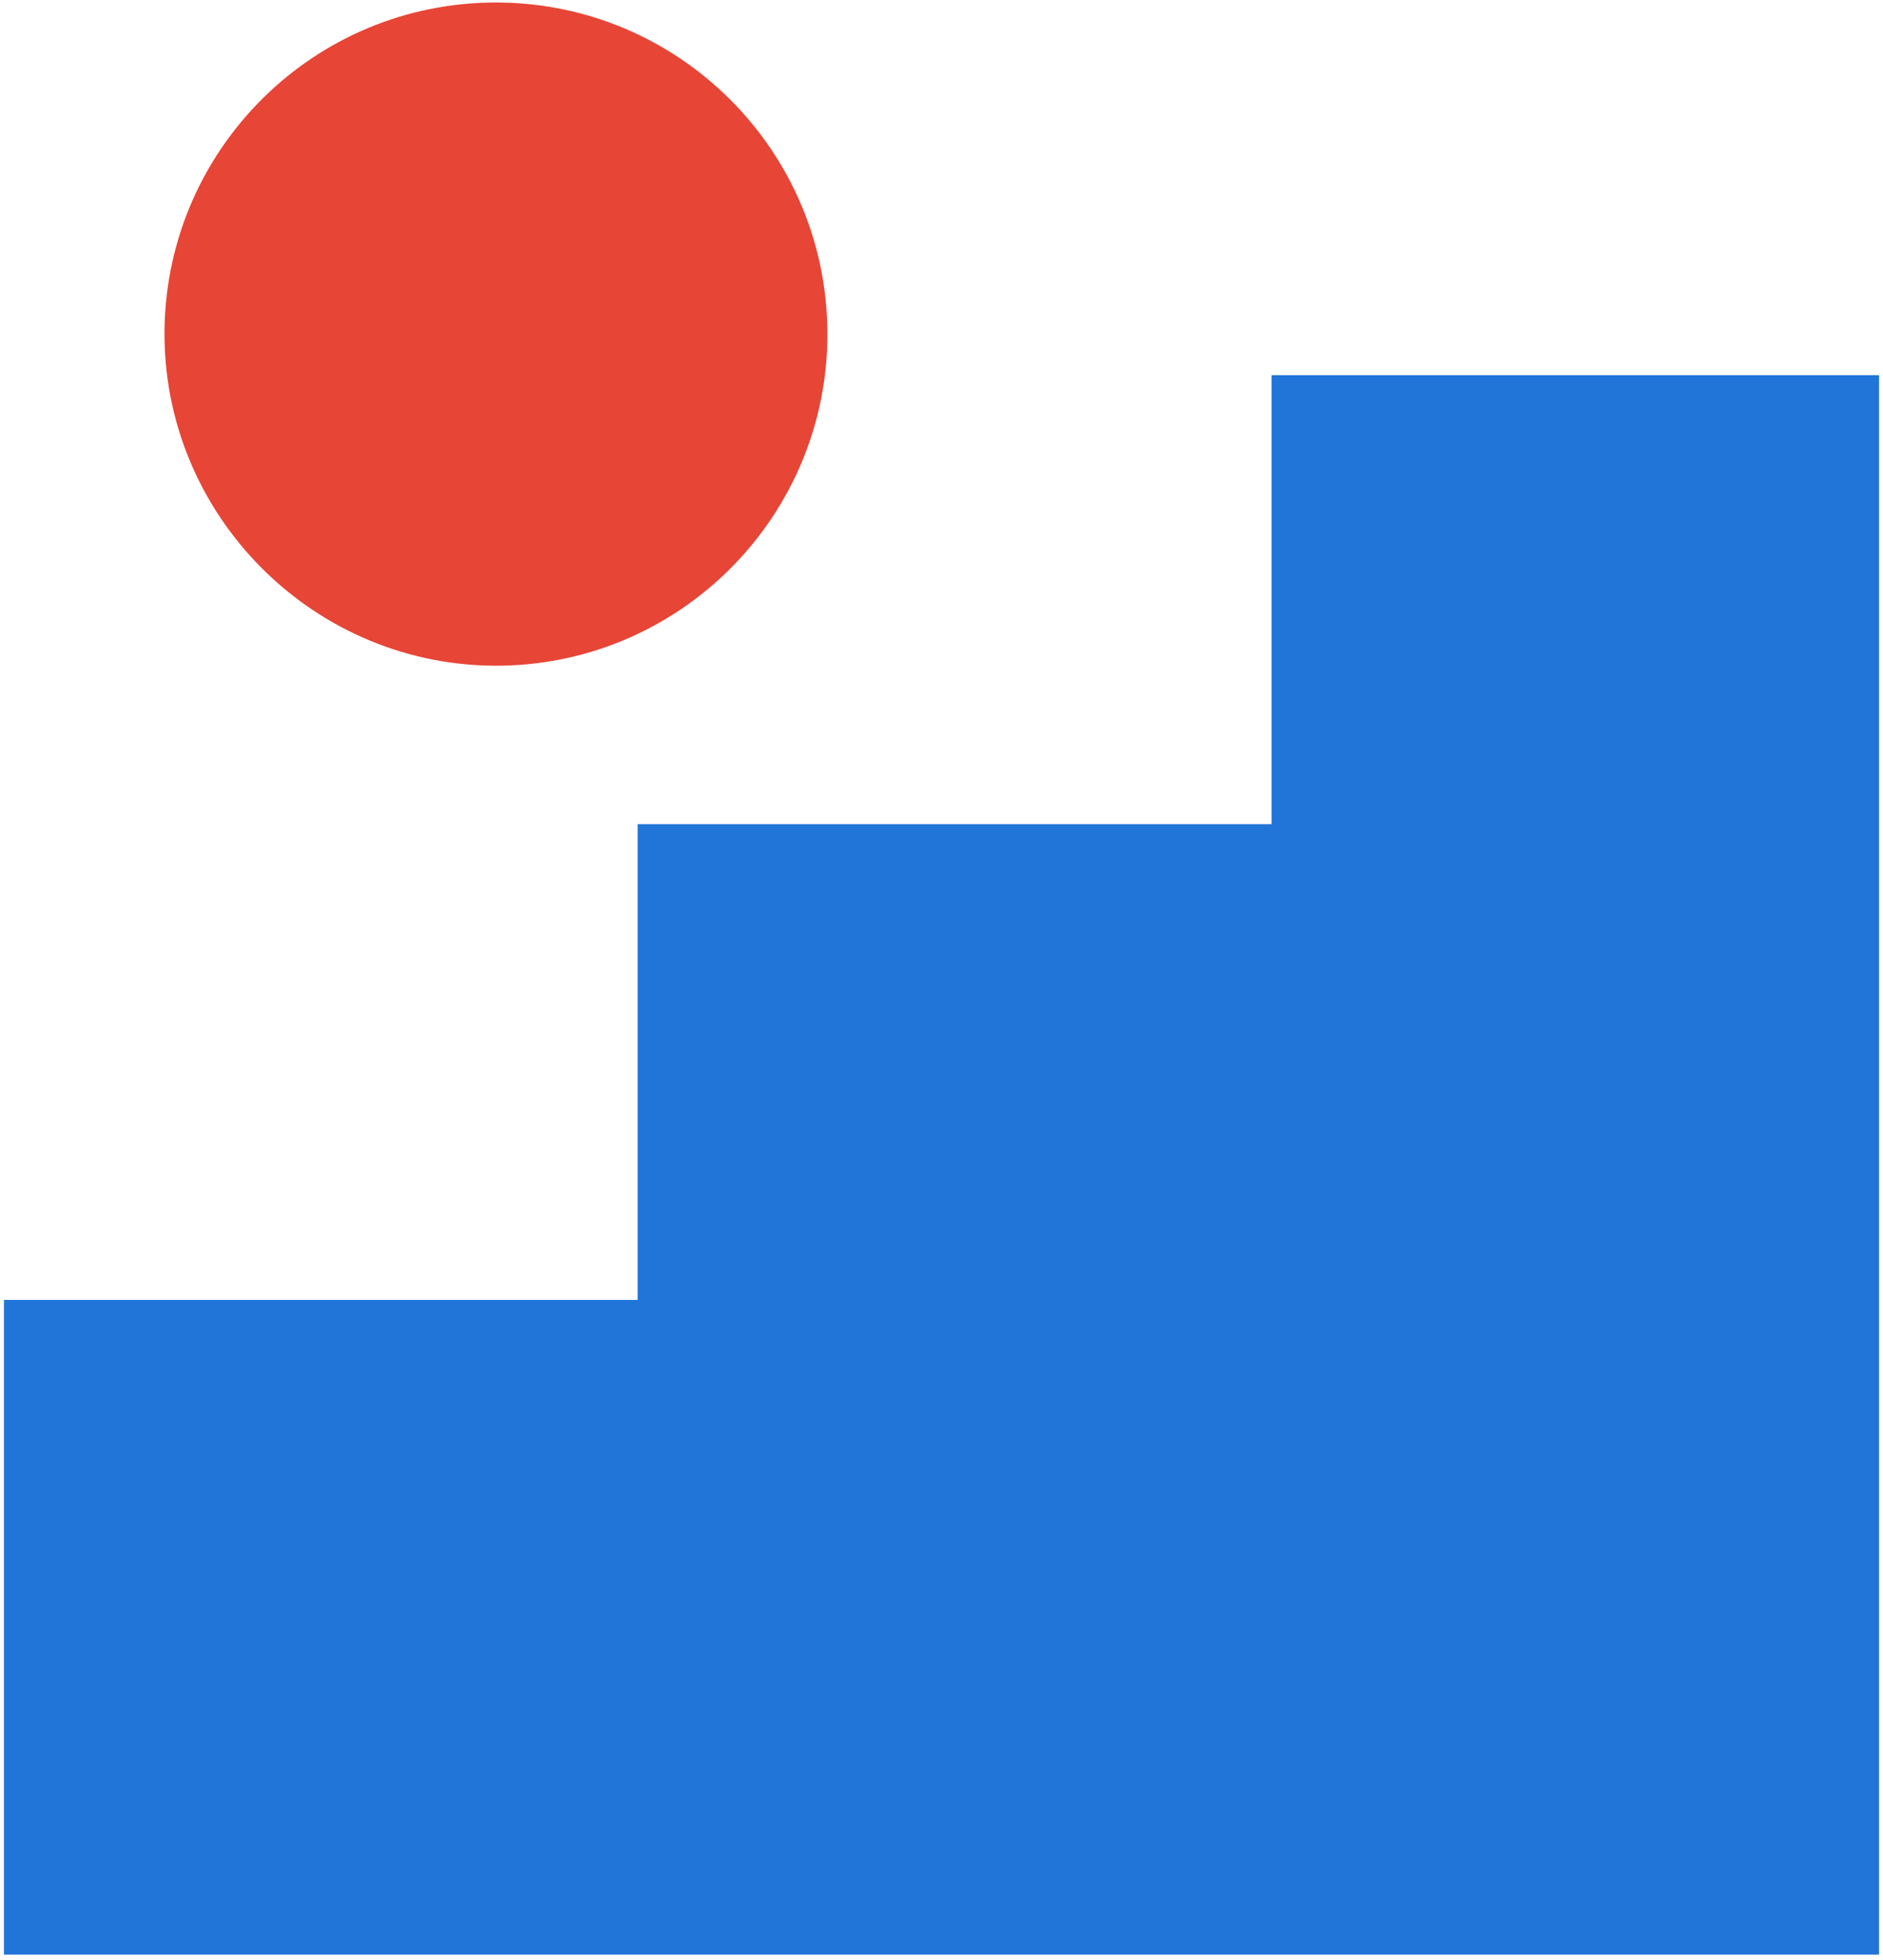
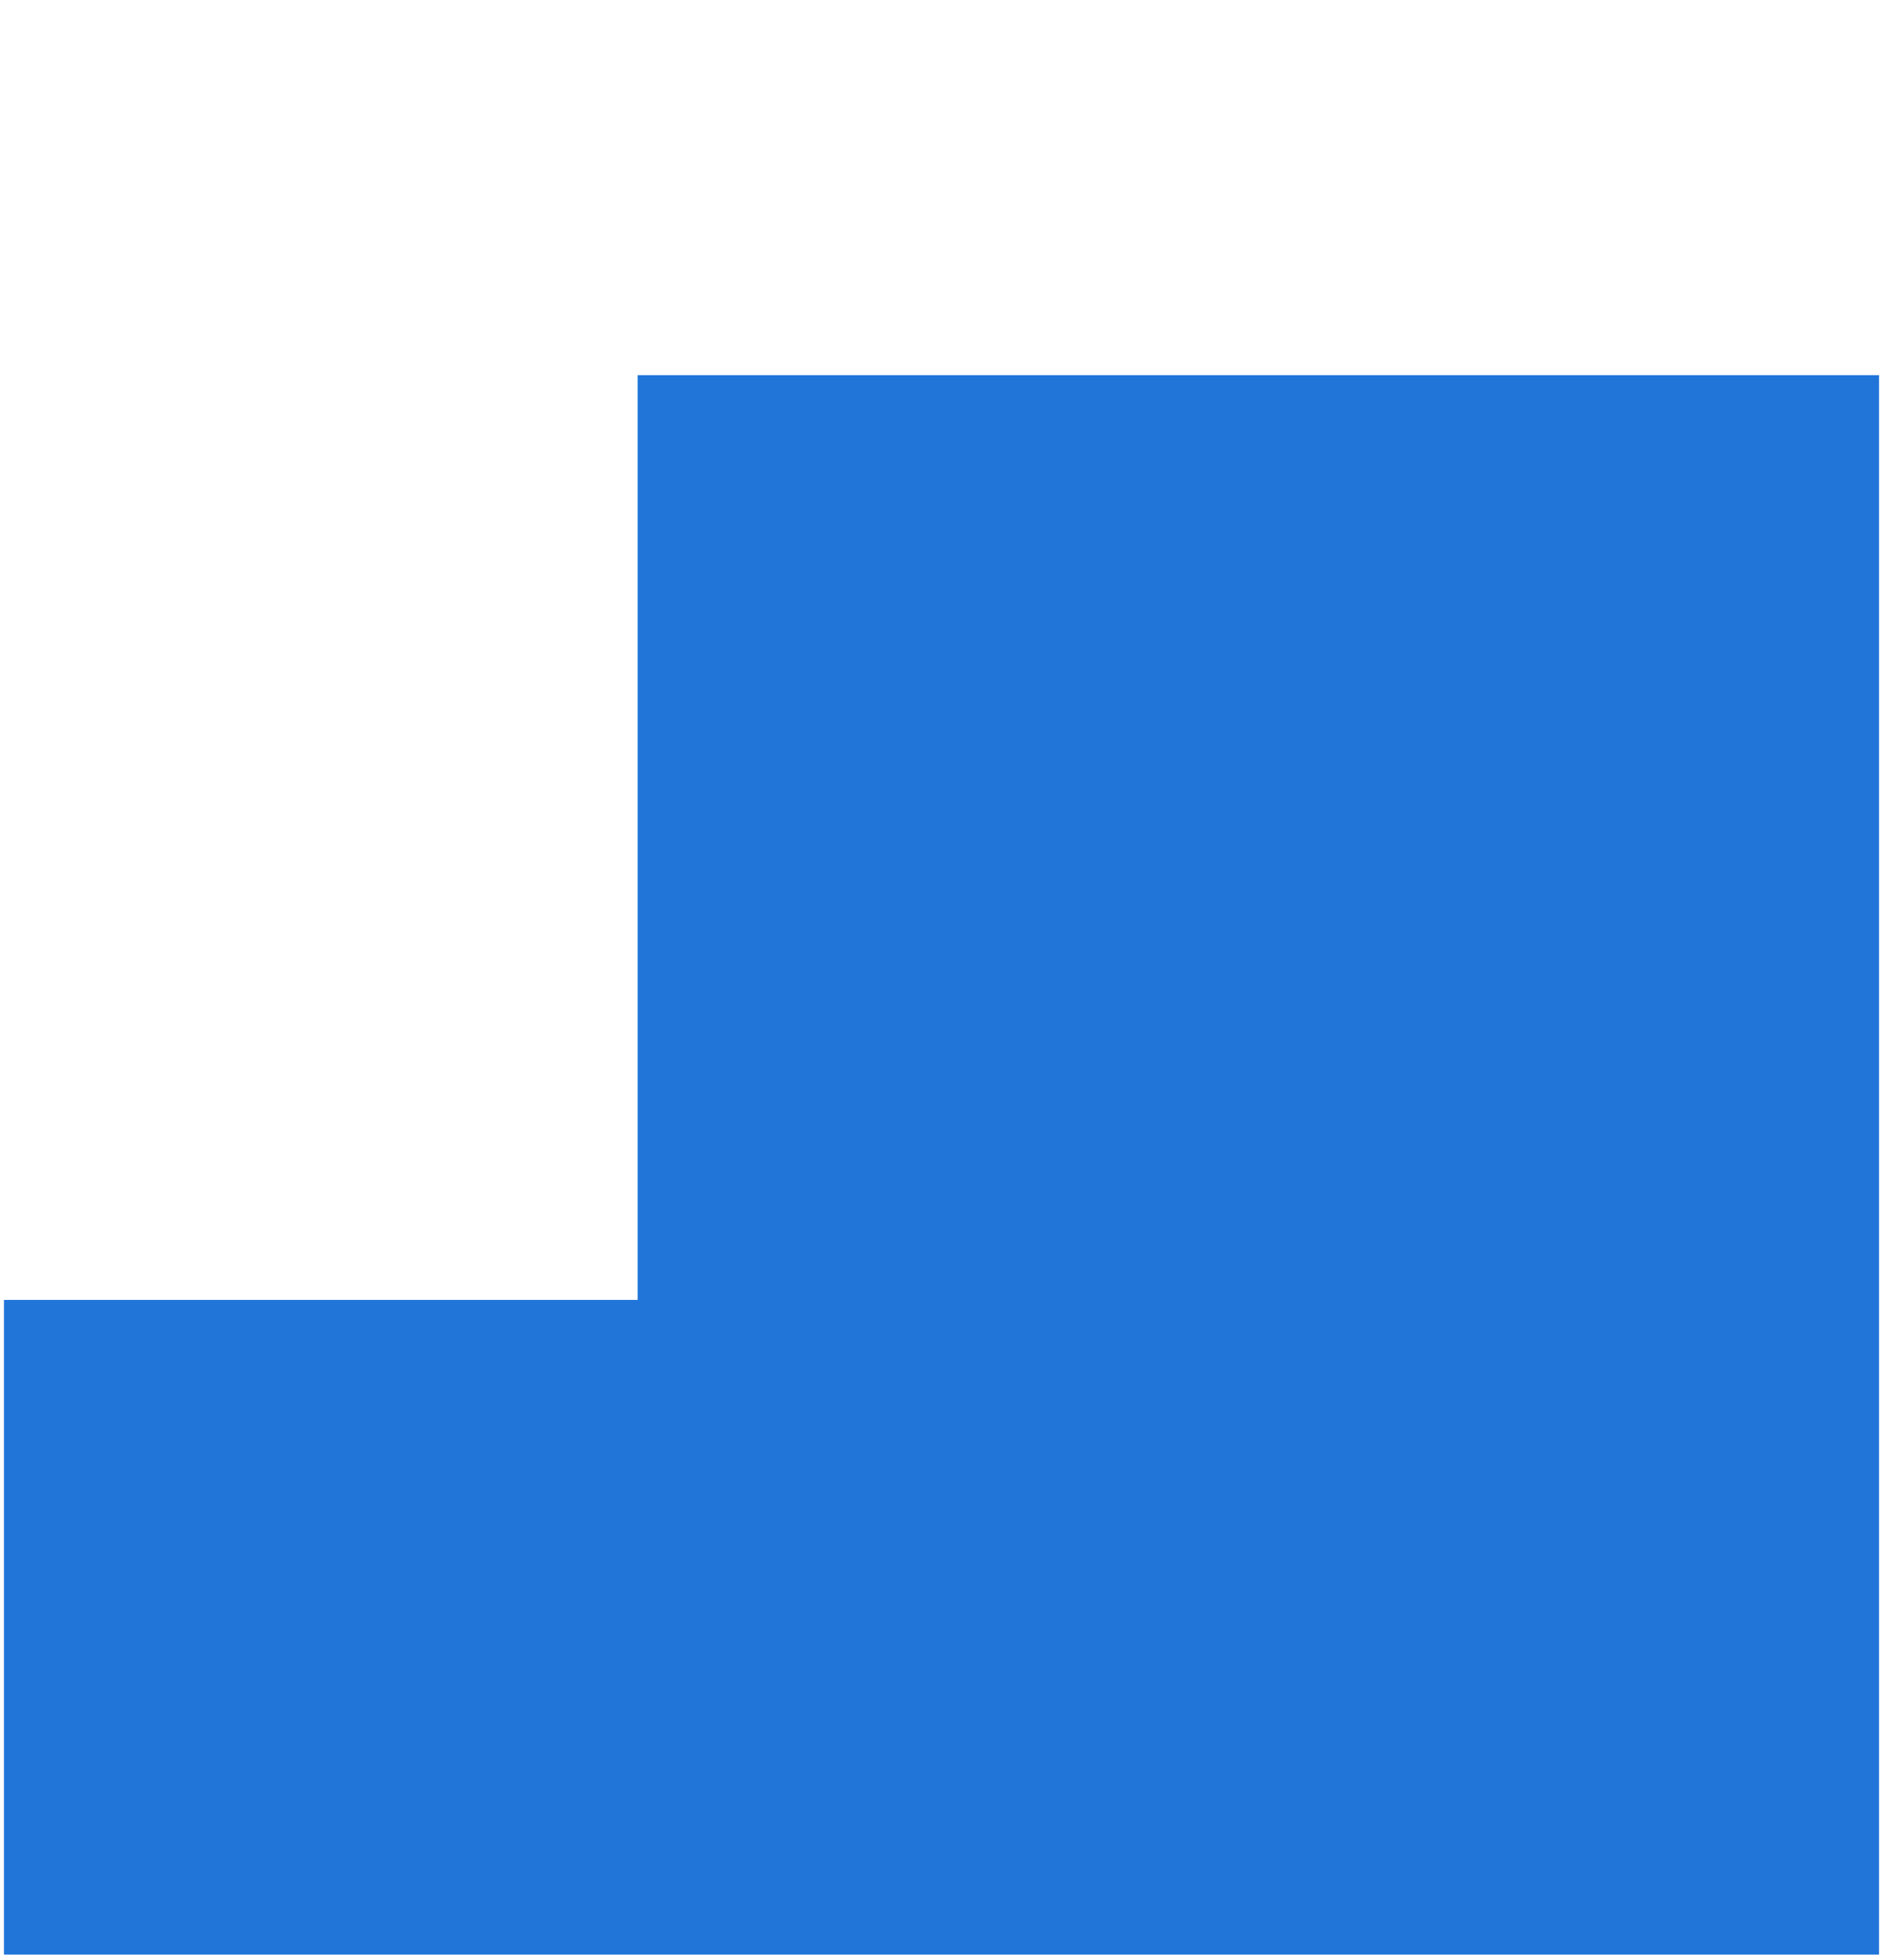
<svg xmlns="http://www.w3.org/2000/svg" width="348" height="362" viewBox="0 0 348 362" fill="none">
-   <path d="M91.635 0.463C58.175 0.463 31.015 27.271 30.41 60.58C29.805 95.148 58.175 123.569 92.794 122.964C126.103 122.36 152.911 95.148 152.911 61.739C152.911 27.876 125.448 0.463 91.635 0.463Z" fill="#E74536" />
-   <path d="M234.999 69.298V152.242H117.839V240.124H0.729V361.063H347.27V69.298H234.999Z" fill="#2175D9" />
+   <path d="M234.999 69.298H117.839V240.124H0.729V361.063H347.27V69.298H234.999Z" fill="#2175D9" />
</svg>